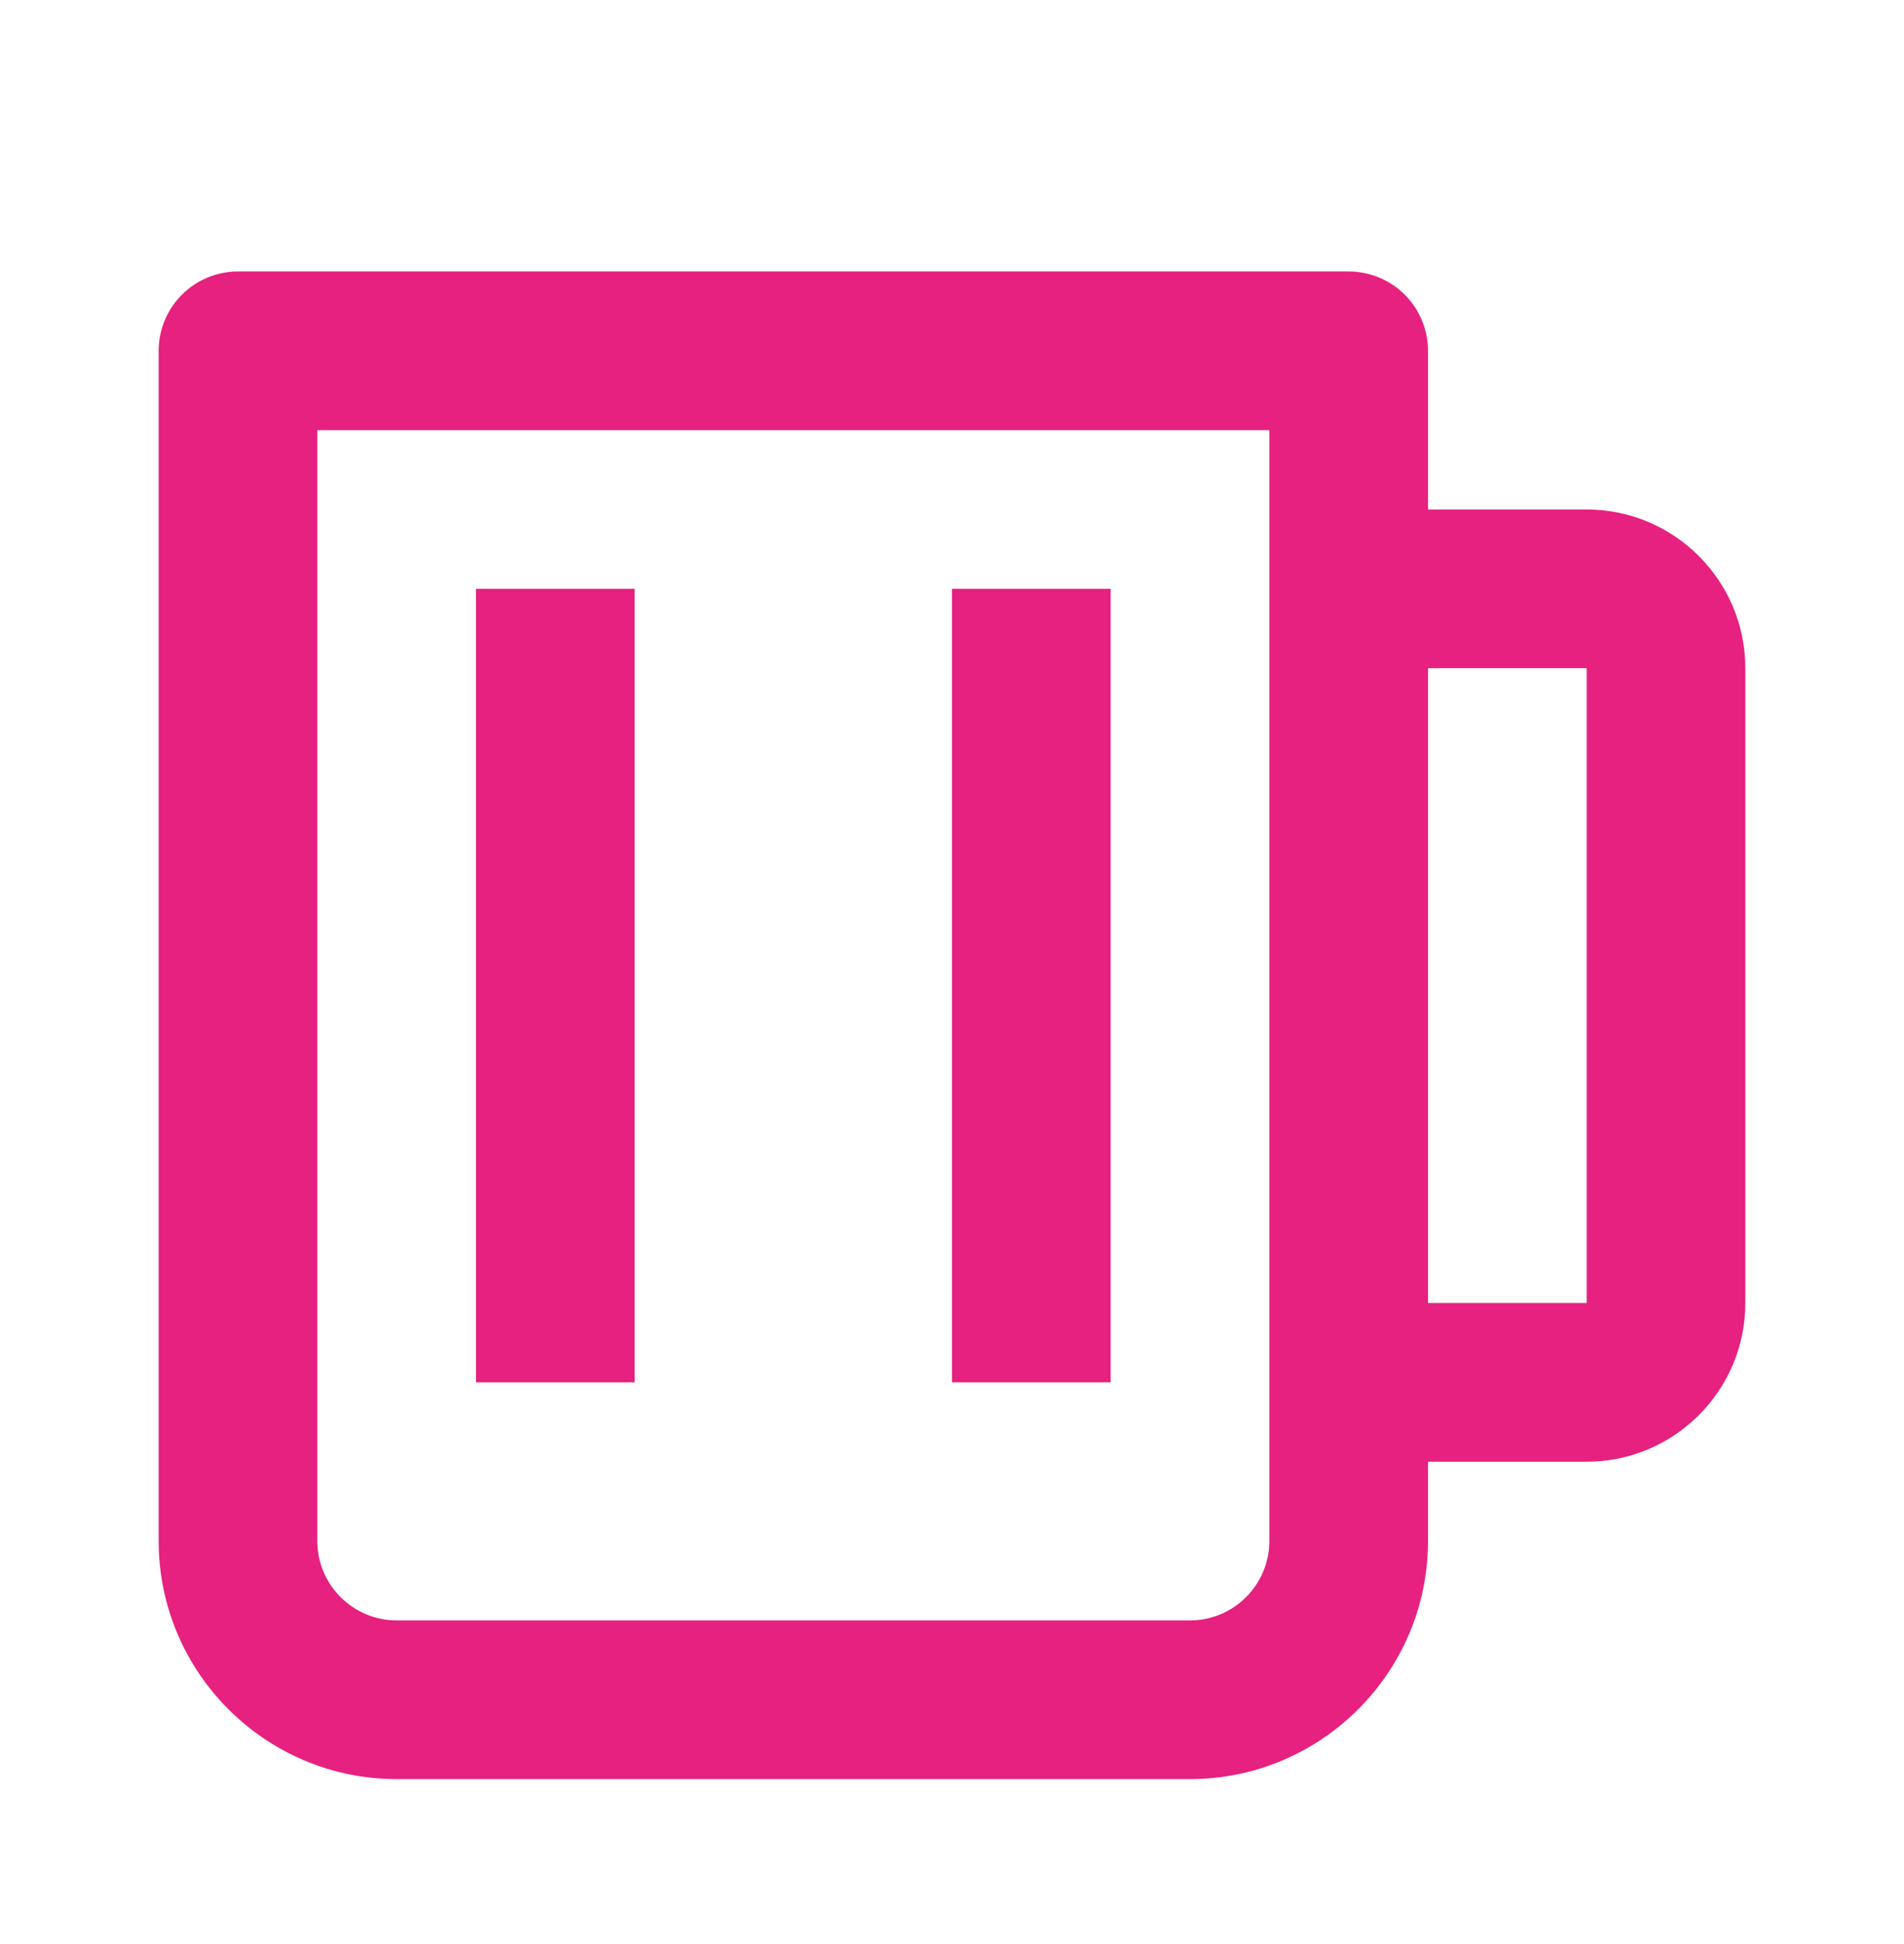
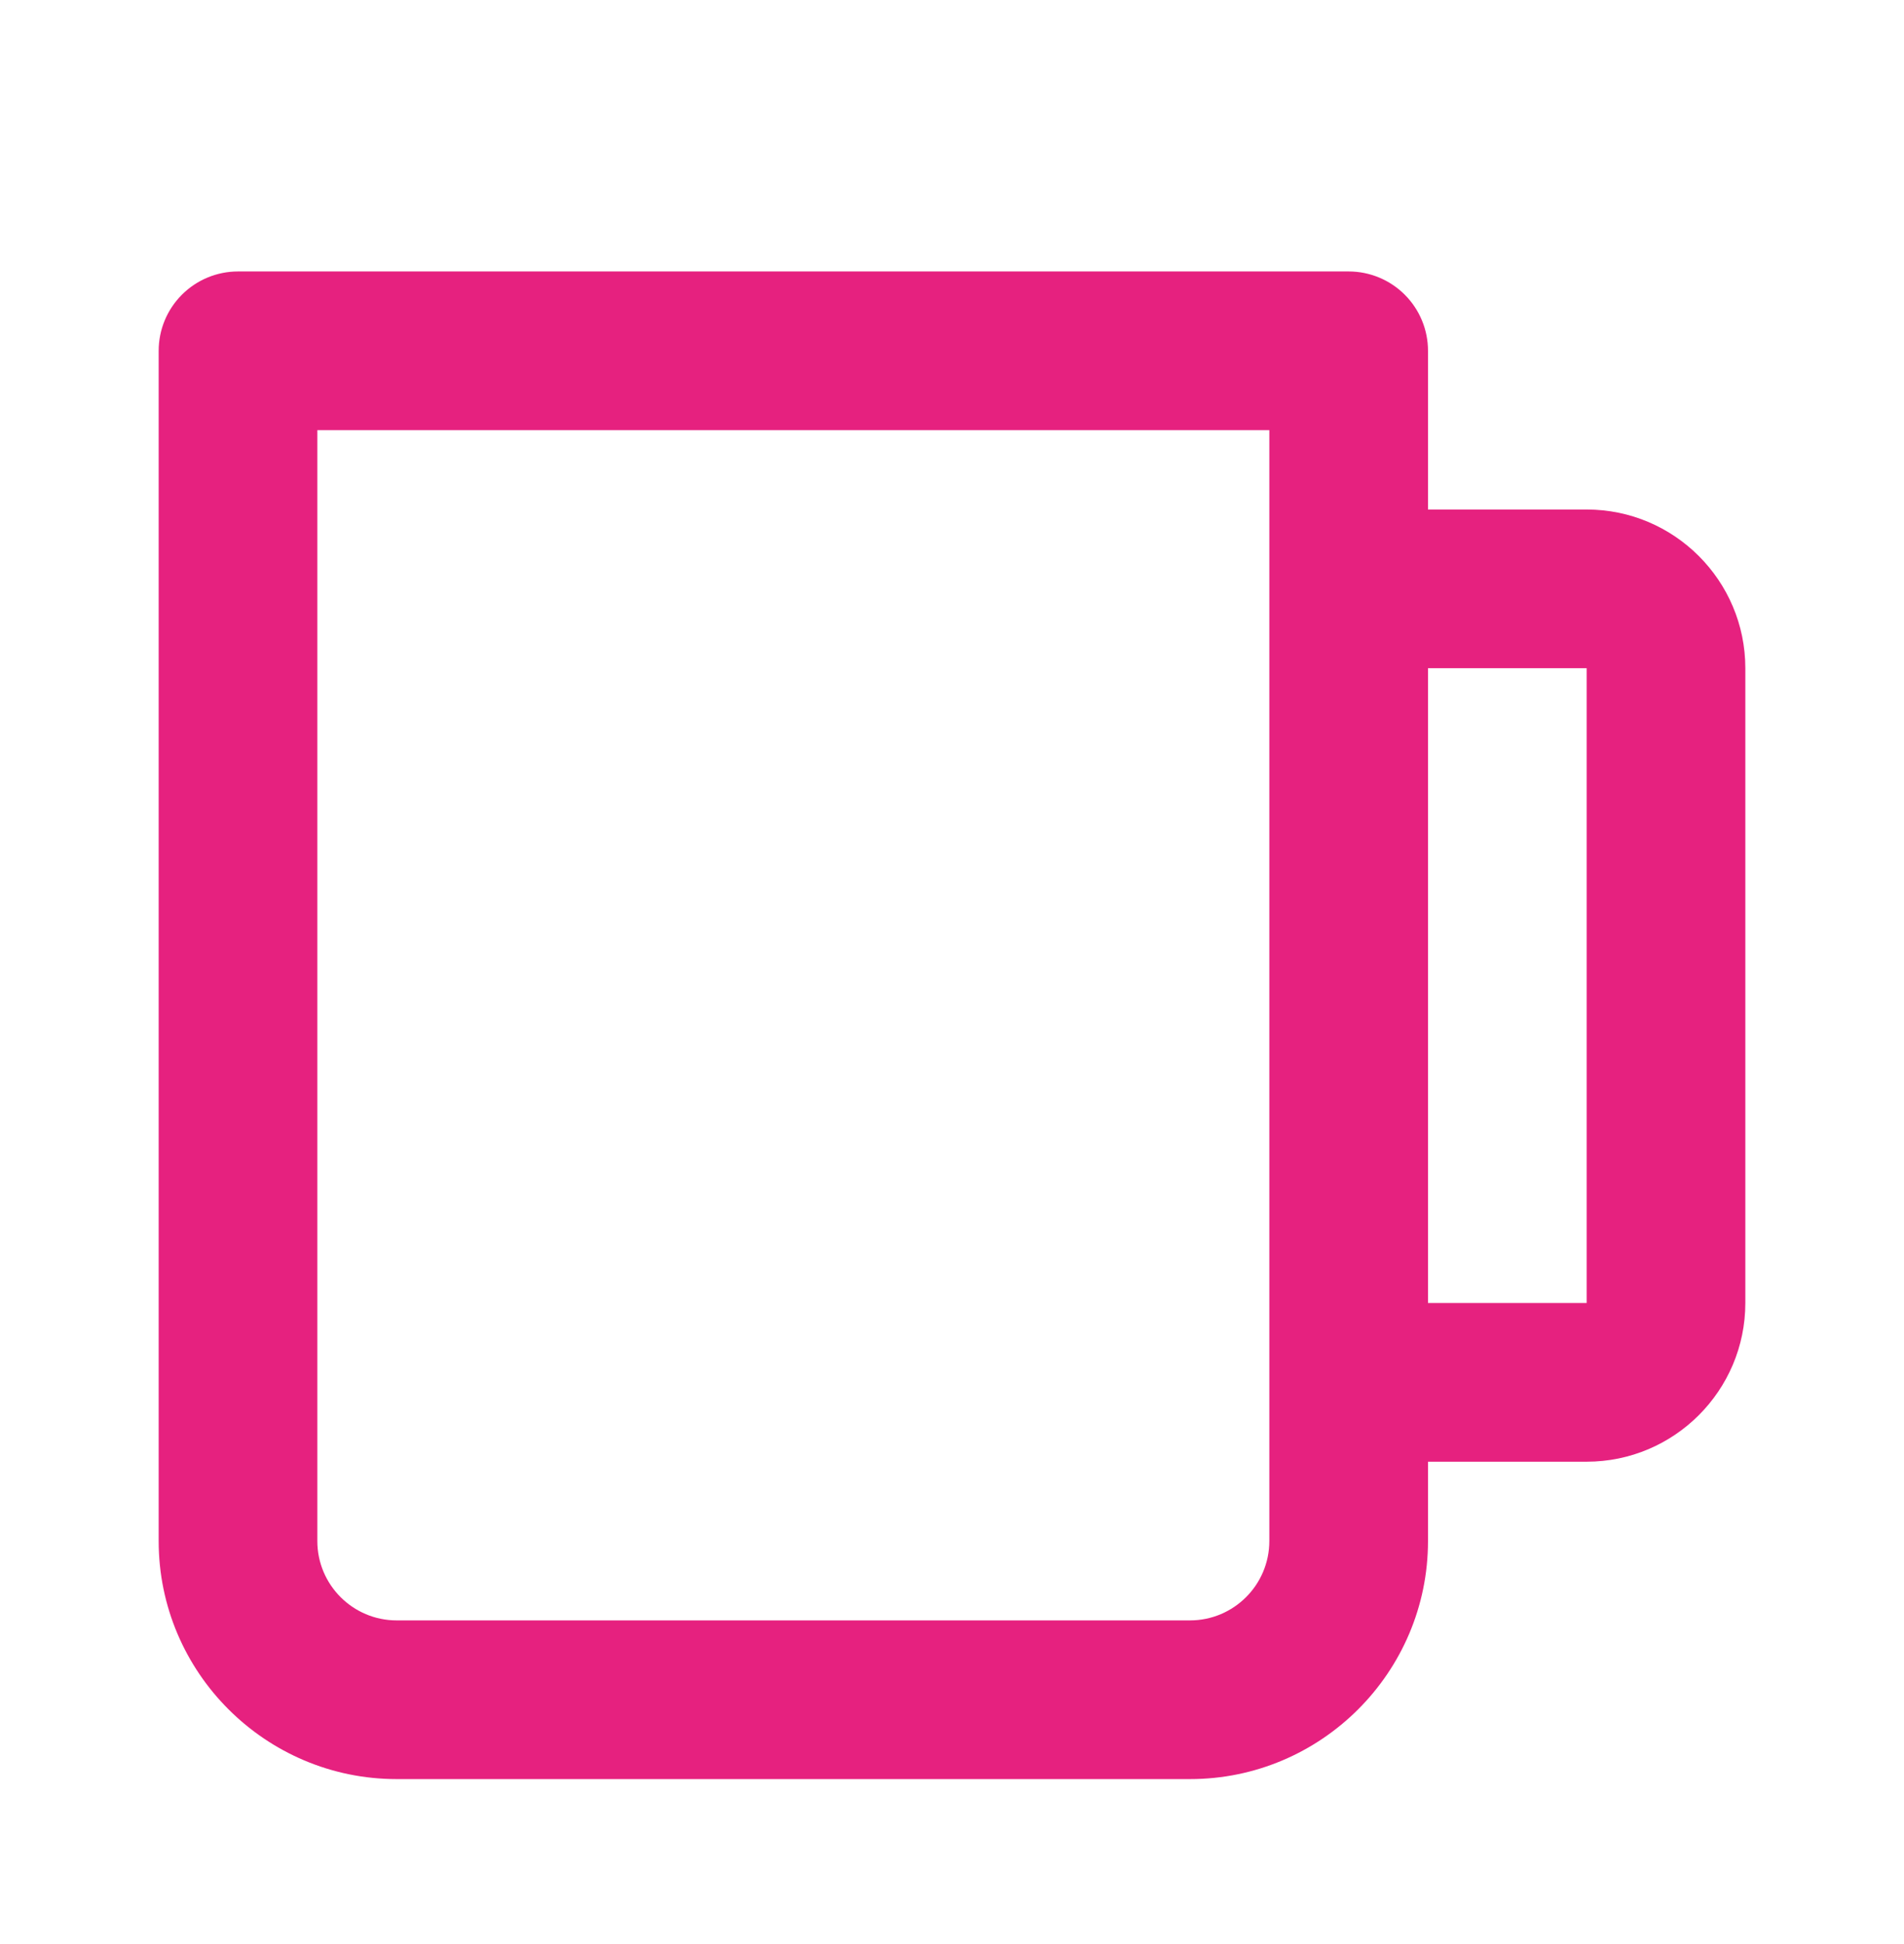
<svg xmlns="http://www.w3.org/2000/svg" width="48" height="49" viewBox="0 0 48 49" fill="none">
  <path d="M40 12.842H36V8.842C36 8.311 35.789 7.803 35.414 7.428C35.039 7.053 34.53 6.842 34 6.842H6C5.47 6.842 4.961 7.053 4.586 7.428C4.211 7.803 4 8.311 4 8.842V38.842C4 42.15 6.692 44.842 10 44.842H30C33.308 44.842 36 42.15 36 38.842V36.842H40C42.206 36.842 44 35.048 44 32.842V16.842C44 14.636 42.206 12.842 40 12.842ZM32 38.842C32 39.944 31.104 40.842 30 40.842H10C8.896 40.842 8 39.944 8 38.842V10.842H32V38.842ZM40 32.842H36V16.842H40V32.842Z" fill="#E6217F" />
-   <path d="M12 14.842H16V34.842H12V14.842ZM24 14.842H28V34.842H24V14.842Z" fill="#E6217F" />
</svg>